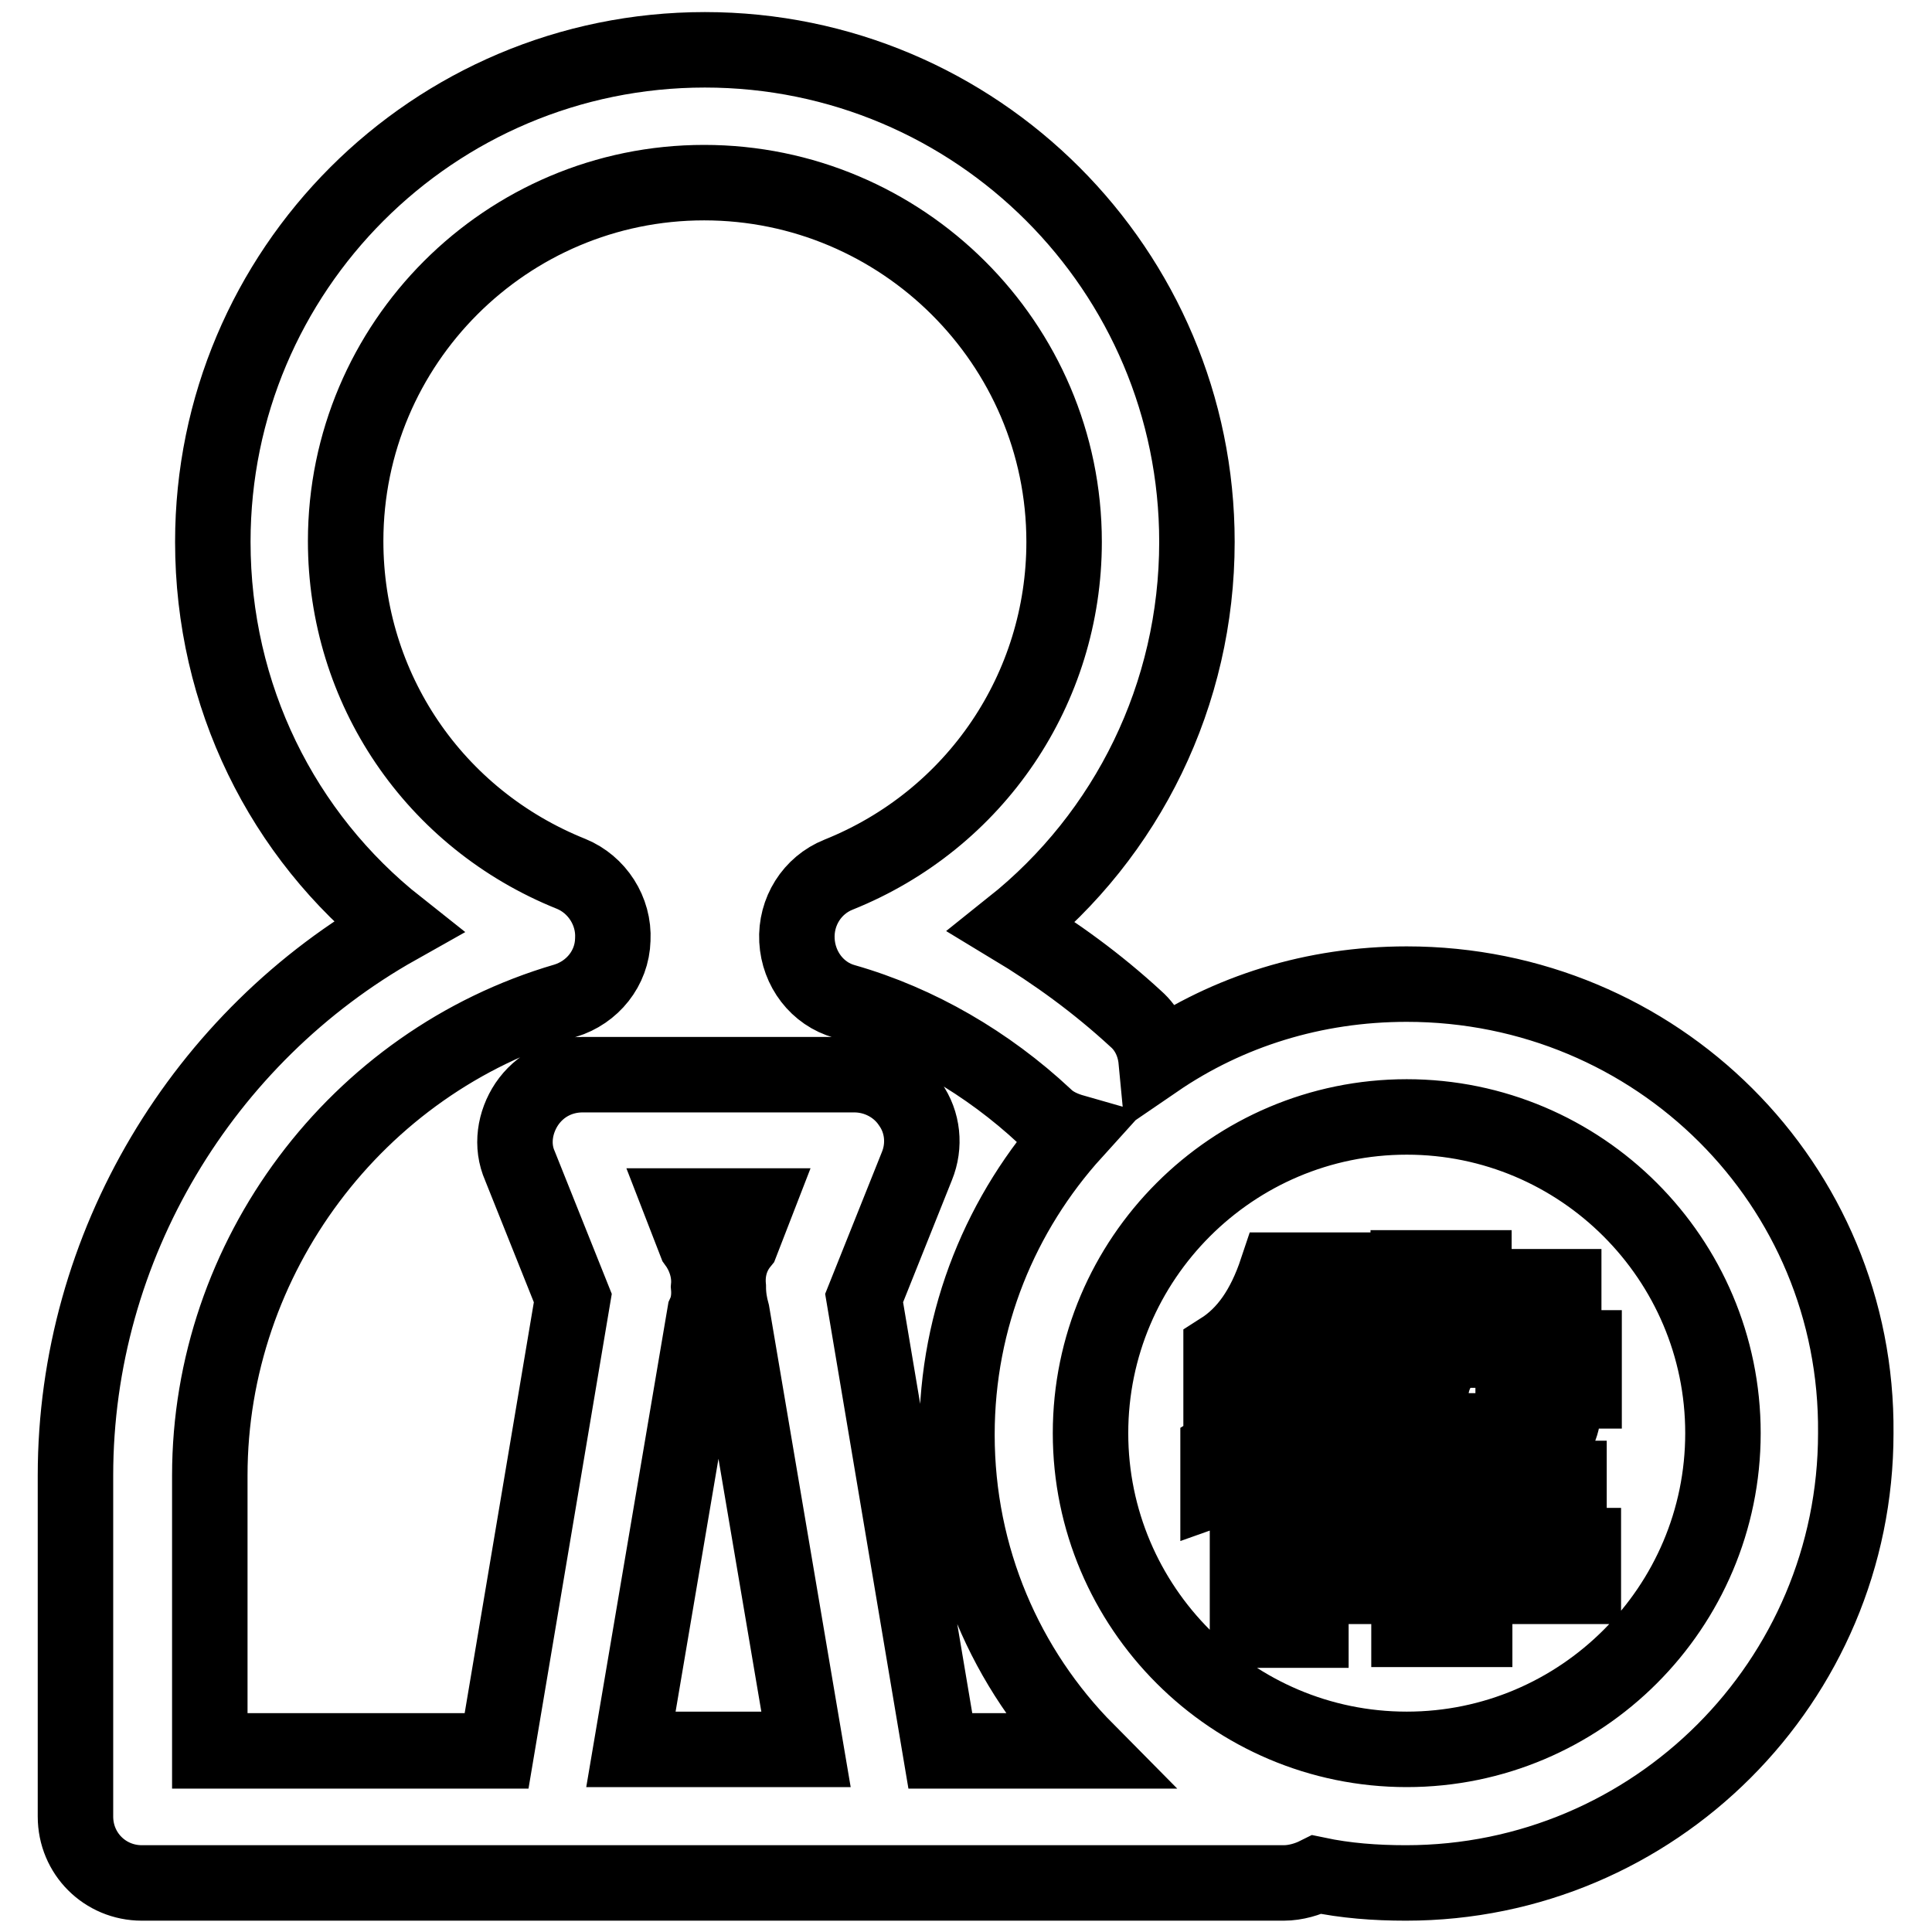
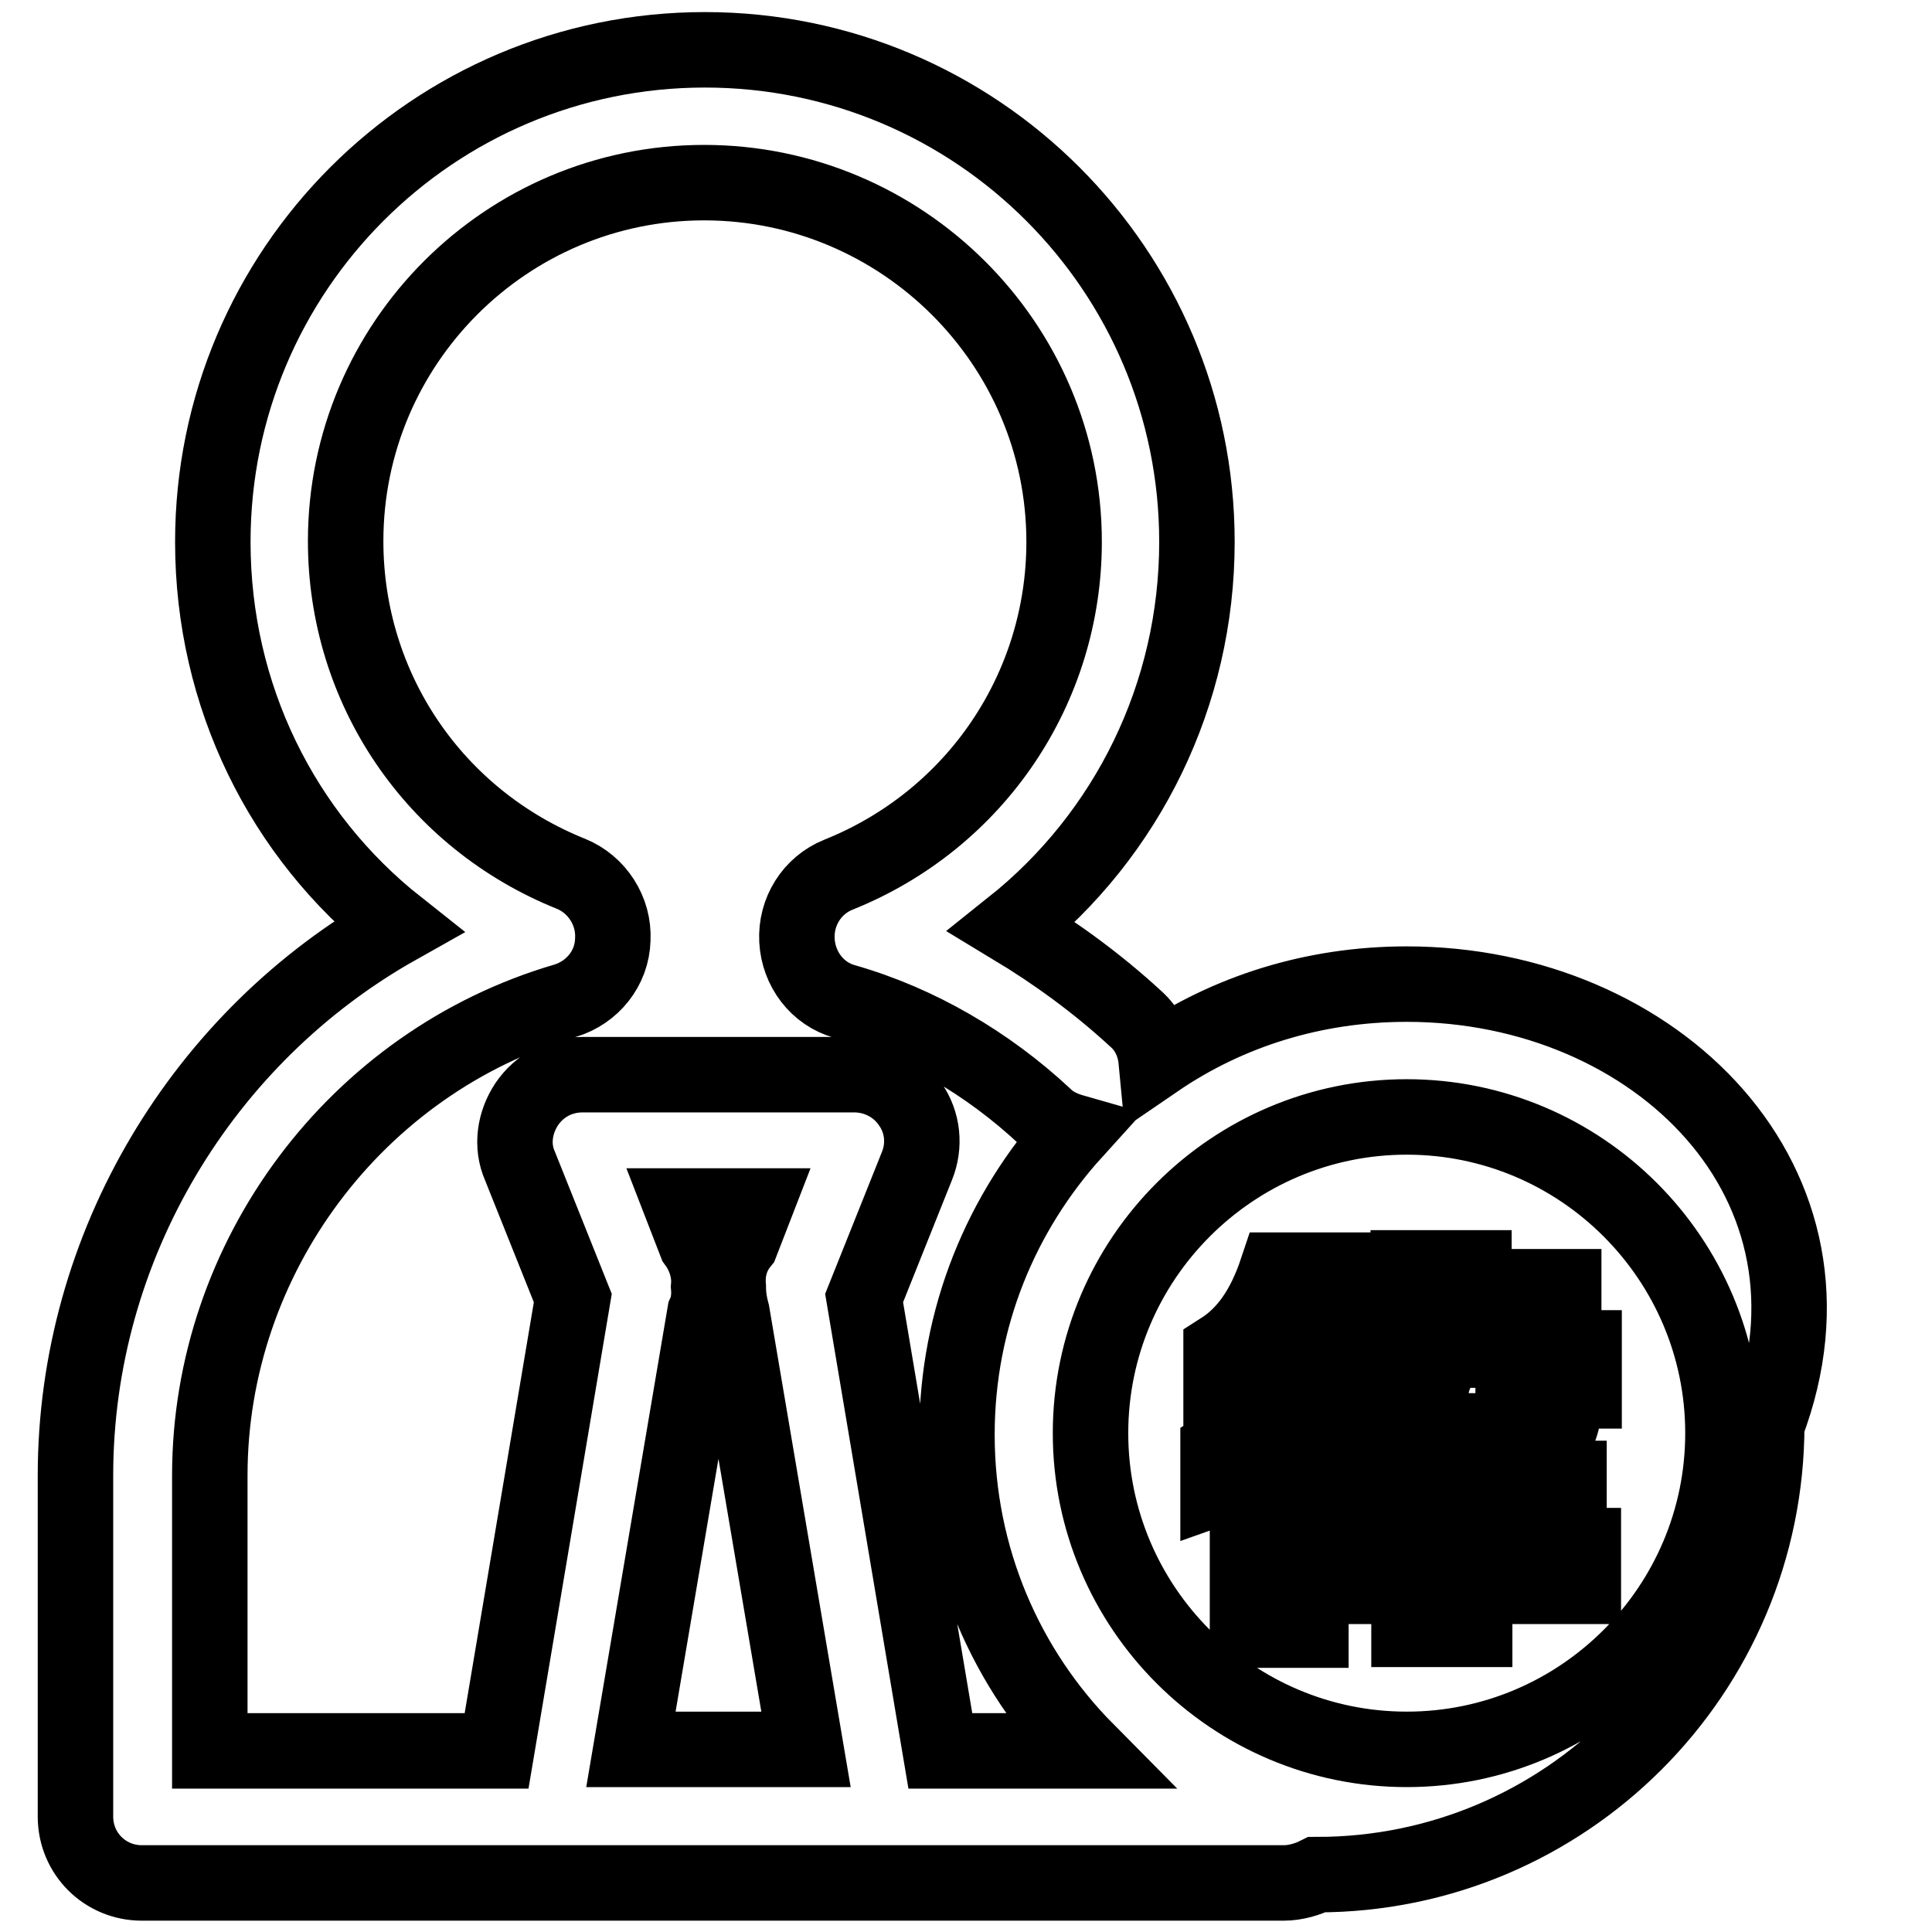
<svg xmlns="http://www.w3.org/2000/svg" version="1.1" x="0px" y="0px" viewBox="0 0 256 256" enable-background="new 0 0 256 256" xml:space="preserve">
  <g>
-     <path stroke-width="10" fill-opacity="0" stroke="#000000" d="M186.4,130.4c-12.3,0-23.7,3.6-33.2,10.1c-0.2-2.1-1.1-4.1-2.7-5.5c-5.1-4.7-10.6-8.7-16.4-12.2 c15.3-12.2,24.5-30.8,24.5-51c0-36-29.2-65.2-65.2-65.2c-36,0-65.2,29.2-65.2,65.2c0,20.4,9.2,38.9,24.5,51 C26.9,137.3,10,165.1,10,195.5v45.2c0,4.9,3.9,8.8,8.8,8.8H73h43.9h53.2c1.6,0,3.2-0.5,4.4-1.1c3.8,0.8,7.7,1.1,11.8,1.1 c32.9,0,59.6-26.7,59.6-59.6C246.2,156.9,219.5,130.4,186.4,130.4z M27.8,195.5c0-28.9,19.4-54.8,47.1-62.9 c3.6-1.1,6.2-4.3,6.3-8.1c0.2-3.8-2.1-7.3-5.5-8.7c-18.2-7.3-29.9-24.6-29.9-44.1c0-26.2,21.3-47.5,47.5-47.5S141,45.5,141,71.8 c0,19.4-11.7,36.8-29.9,44.1c-3.5,1.4-5.7,4.9-5.5,8.7c0.2,3.8,2.7,7.1,6.3,8.1c9.8,2.8,19,8.2,26.5,15.2c1.1,1.1,2.5,1.7,3.9,2.1 c-9.6,10.6-15.5,24.6-15.5,40.1c0,16.3,6.5,31.1,17.2,41.9h-19.4l-10.1-60l7-17.5c1.1-2.7,0.8-5.8-0.9-8.2 c-1.6-2.4-4.4-3.9-7.4-3.9h-36c-3,0-5.7,1.4-7.4,3.9c-1.6,2.4-2.1,5.5-0.9,8.2l7,17.5l-10.1,60H27.8V195.5z M83.6,231.8l9.8-57.8 c0.5-1.1,0.6-2.4,0.5-3.5c0.2-2.2-0.6-4.3-1.7-5.8l-1.9-4.9h9.8l-1.9,4.9c-1.3,1.6-1.9,3.6-1.7,5.8c0,1.3,0.2,2.4,0.5,3.5l9.8,57.8 H83.6z M186.4,231.8c-23.1,0-41.9-18.8-41.9-41.9s18.8-41.9,41.9-41.9c23.1,0,41.9,18.8,41.9,41.9S209.5,231.8,186.4,231.8z  M177.9,168.3h-8.7c-1.7,5.1-4.1,8.5-7.4,10.6v4.7C170,181.6,175.5,176.5,177.9,168.3z M207.1,170.5h-11.8V168h-8.7v2.5h-8.4v5.7 h8.4v2.7h-10.9v2.7h-6.6c-1.6,4.7-4.1,8.2-7.7,10.4v5.1c1.4-0.5,2.7-0.8,3.9-1.3V216h8.4v-26.4c0.9-1.6,1.9-3.3,2.7-5.2h10.3v2.8 h-9.2v5.4h9.2v3.3h-9.8v5.4h9.8v3.5h-11.8v5.4h11.8v5.7h8.7v-5.7h14.4v-5.4h-14.4v-3.5h12.5v-5.4h-12.5v-3.2h4.4 c5.1,0.2,7.6-2.2,7.4-7.3v-1.1h2.7v-5.7h-2.7V170.5z M199.6,184.7c0,1.7-0.9,2.7-2.7,2.7h-1.4v-2.8h4.1V184.7z M199.6,178.9h-4.1 v-2.7h4.1V178.9z" />
+     <path stroke-width="10" fill-opacity="0" stroke="#000000" d="M186.4,130.4c-12.3,0-23.7,3.6-33.2,10.1c-0.2-2.1-1.1-4.1-2.7-5.5c-5.1-4.7-10.6-8.7-16.4-12.2 c15.3-12.2,24.5-30.8,24.5-51c0-36-29.2-65.2-65.2-65.2c-36,0-65.2,29.2-65.2,65.2c0,20.4,9.2,38.9,24.5,51 C26.9,137.3,10,165.1,10,195.5v45.2c0,4.9,3.9,8.8,8.8,8.8H73h43.9h53.2c1.6,0,3.2-0.5,4.4-1.1c32.9,0,59.6-26.7,59.6-59.6C246.2,156.9,219.5,130.4,186.4,130.4z M27.8,195.5c0-28.9,19.4-54.8,47.1-62.9 c3.6-1.1,6.2-4.3,6.3-8.1c0.2-3.8-2.1-7.3-5.5-8.7c-18.2-7.3-29.9-24.6-29.9-44.1c0-26.2,21.3-47.5,47.5-47.5S141,45.5,141,71.8 c0,19.4-11.7,36.8-29.9,44.1c-3.5,1.4-5.7,4.9-5.5,8.7c0.2,3.8,2.7,7.1,6.3,8.1c9.8,2.8,19,8.2,26.5,15.2c1.1,1.1,2.5,1.7,3.9,2.1 c-9.6,10.6-15.5,24.6-15.5,40.1c0,16.3,6.5,31.1,17.2,41.9h-19.4l-10.1-60l7-17.5c1.1-2.7,0.8-5.8-0.9-8.2 c-1.6-2.4-4.4-3.9-7.4-3.9h-36c-3,0-5.7,1.4-7.4,3.9c-1.6,2.4-2.1,5.5-0.9,8.2l7,17.5l-10.1,60H27.8V195.5z M83.6,231.8l9.8-57.8 c0.5-1.1,0.6-2.4,0.5-3.5c0.2-2.2-0.6-4.3-1.7-5.8l-1.9-4.9h9.8l-1.9,4.9c-1.3,1.6-1.9,3.6-1.7,5.8c0,1.3,0.2,2.4,0.5,3.5l9.8,57.8 H83.6z M186.4,231.8c-23.1,0-41.9-18.8-41.9-41.9s18.8-41.9,41.9-41.9c23.1,0,41.9,18.8,41.9,41.9S209.5,231.8,186.4,231.8z  M177.9,168.3h-8.7c-1.7,5.1-4.1,8.5-7.4,10.6v4.7C170,181.6,175.5,176.5,177.9,168.3z M207.1,170.5h-11.8V168h-8.7v2.5h-8.4v5.7 h8.4v2.7h-10.9v2.7h-6.6c-1.6,4.7-4.1,8.2-7.7,10.4v5.1c1.4-0.5,2.7-0.8,3.9-1.3V216h8.4v-26.4c0.9-1.6,1.9-3.3,2.7-5.2h10.3v2.8 h-9.2v5.4h9.2v3.3h-9.8v5.4h9.8v3.5h-11.8v5.4h11.8v5.7h8.7v-5.7h14.4v-5.4h-14.4v-3.5h12.5v-5.4h-12.5v-3.2h4.4 c5.1,0.2,7.6-2.2,7.4-7.3v-1.1h2.7v-5.7h-2.7V170.5z M199.6,184.7c0,1.7-0.9,2.7-2.7,2.7h-1.4v-2.8h4.1V184.7z M199.6,178.9h-4.1 v-2.7h4.1V178.9z" />
  </g>
</svg>